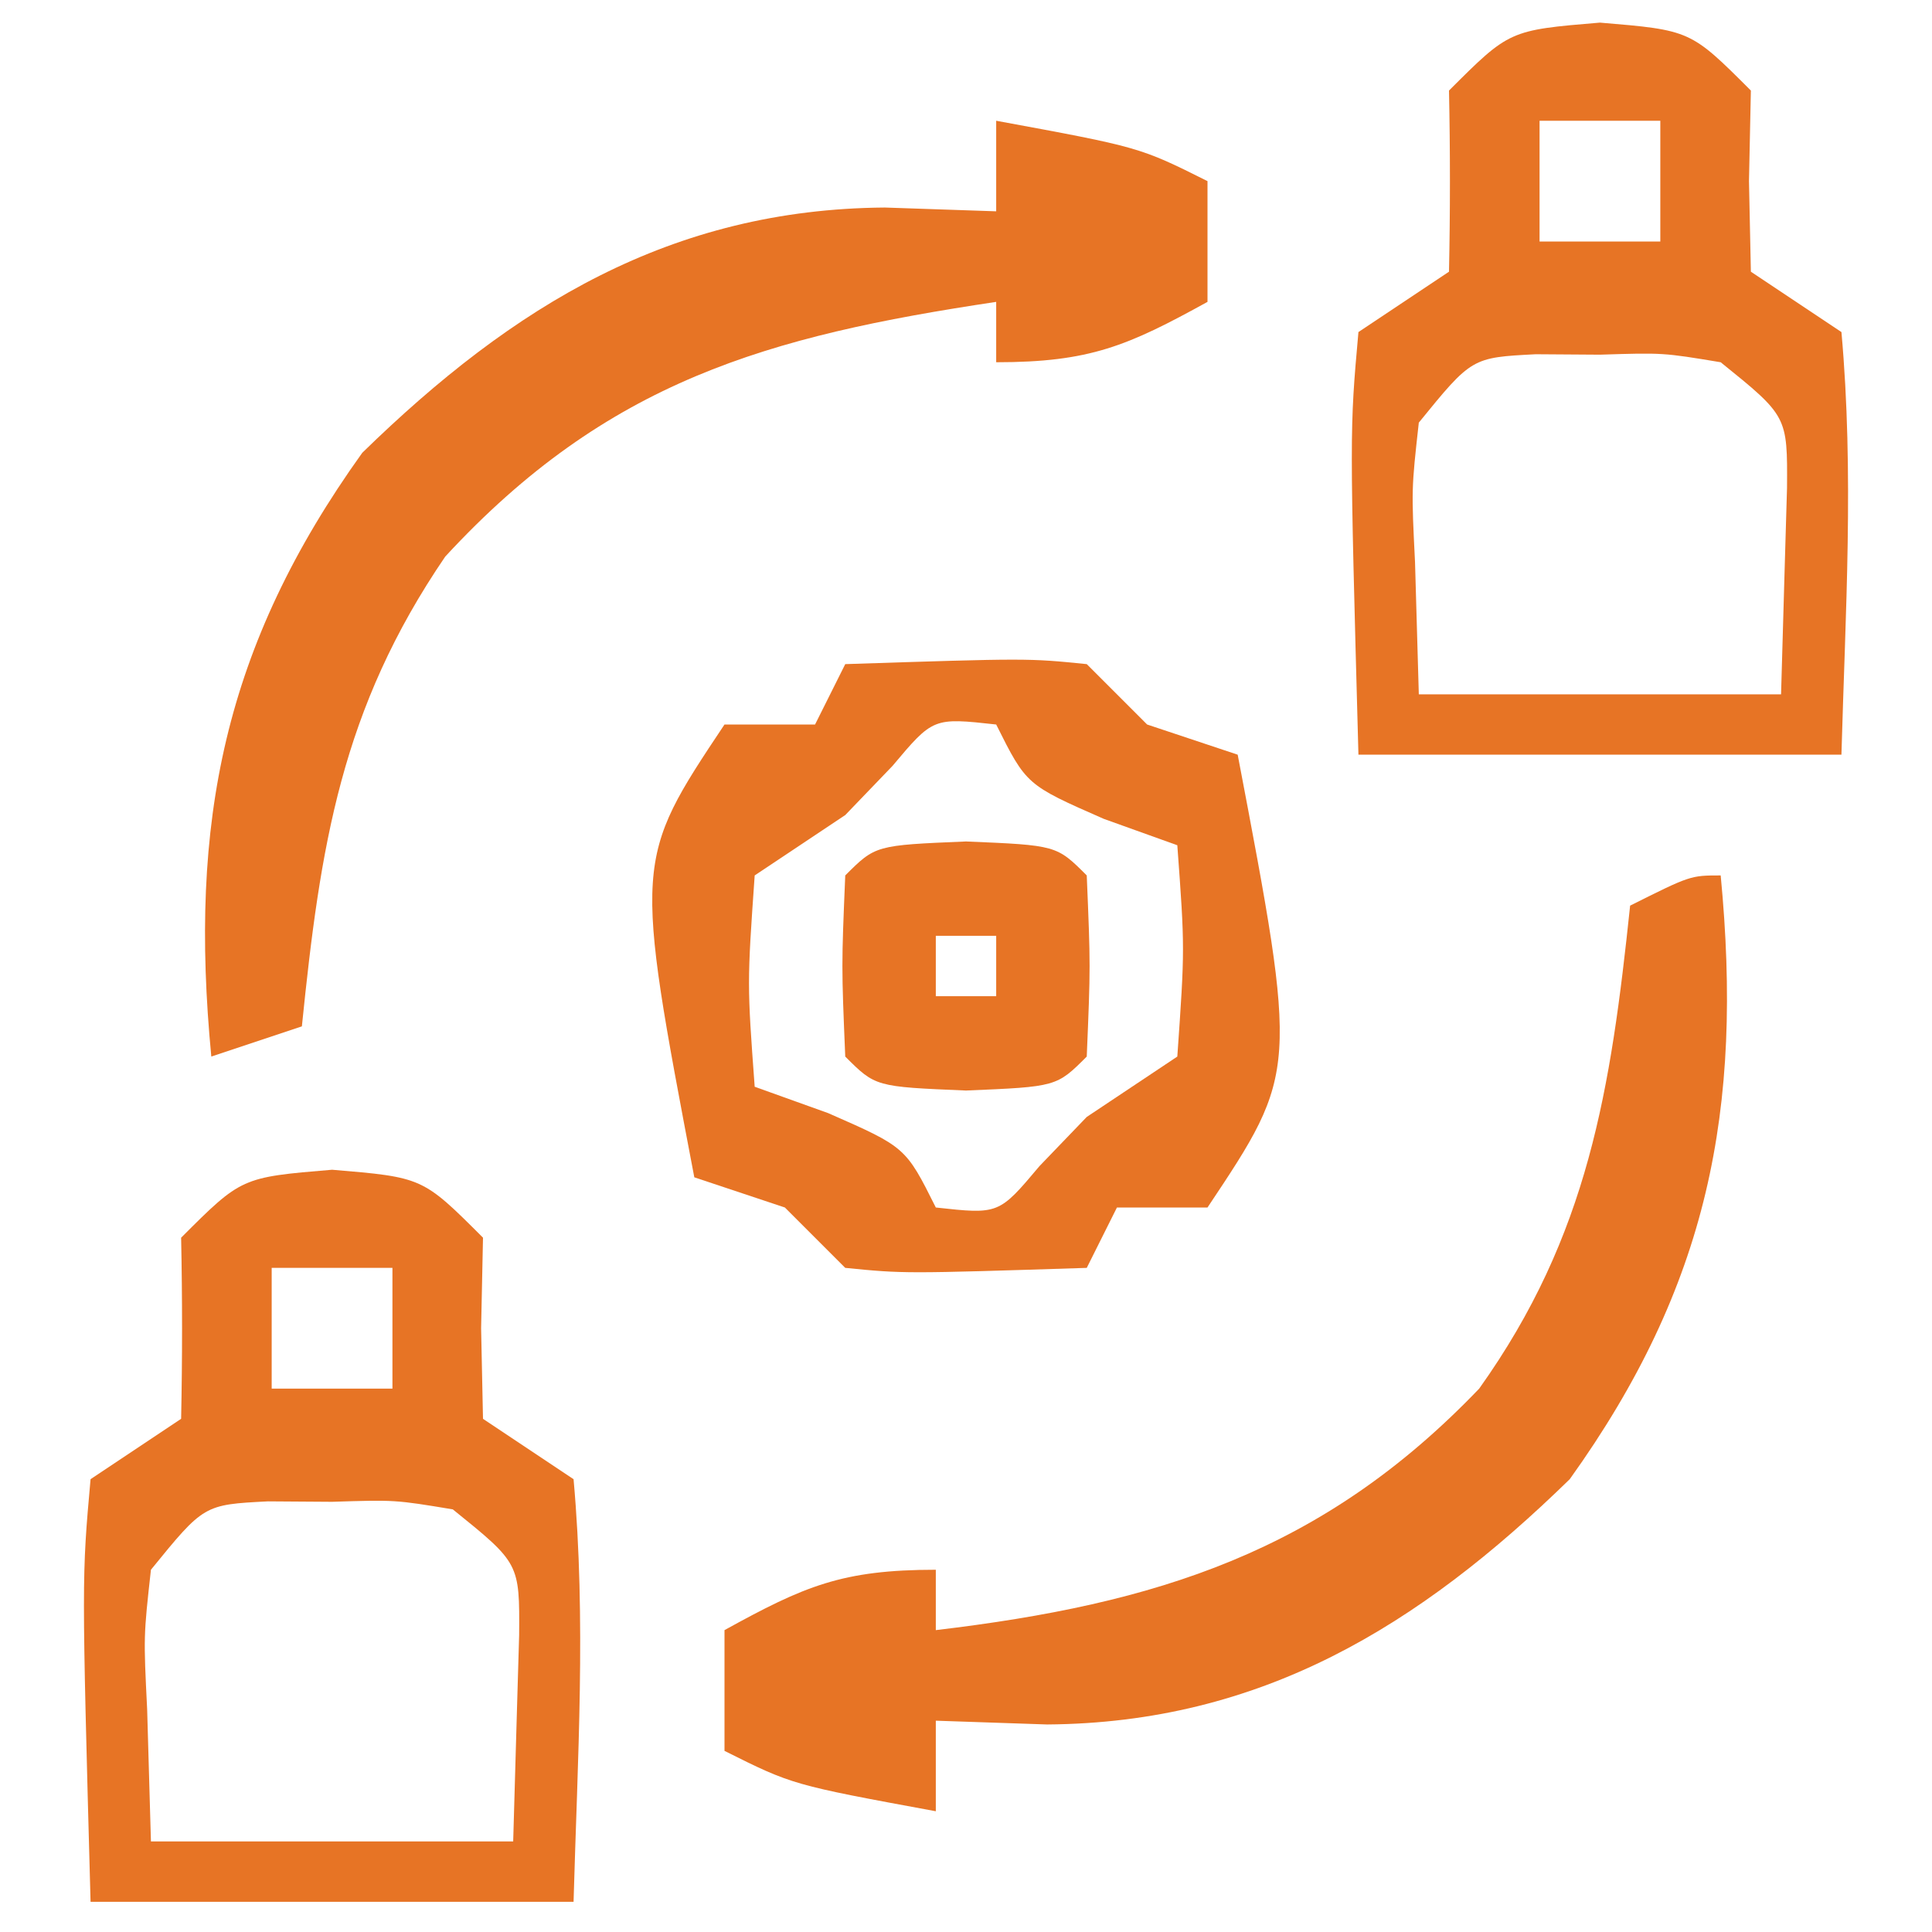
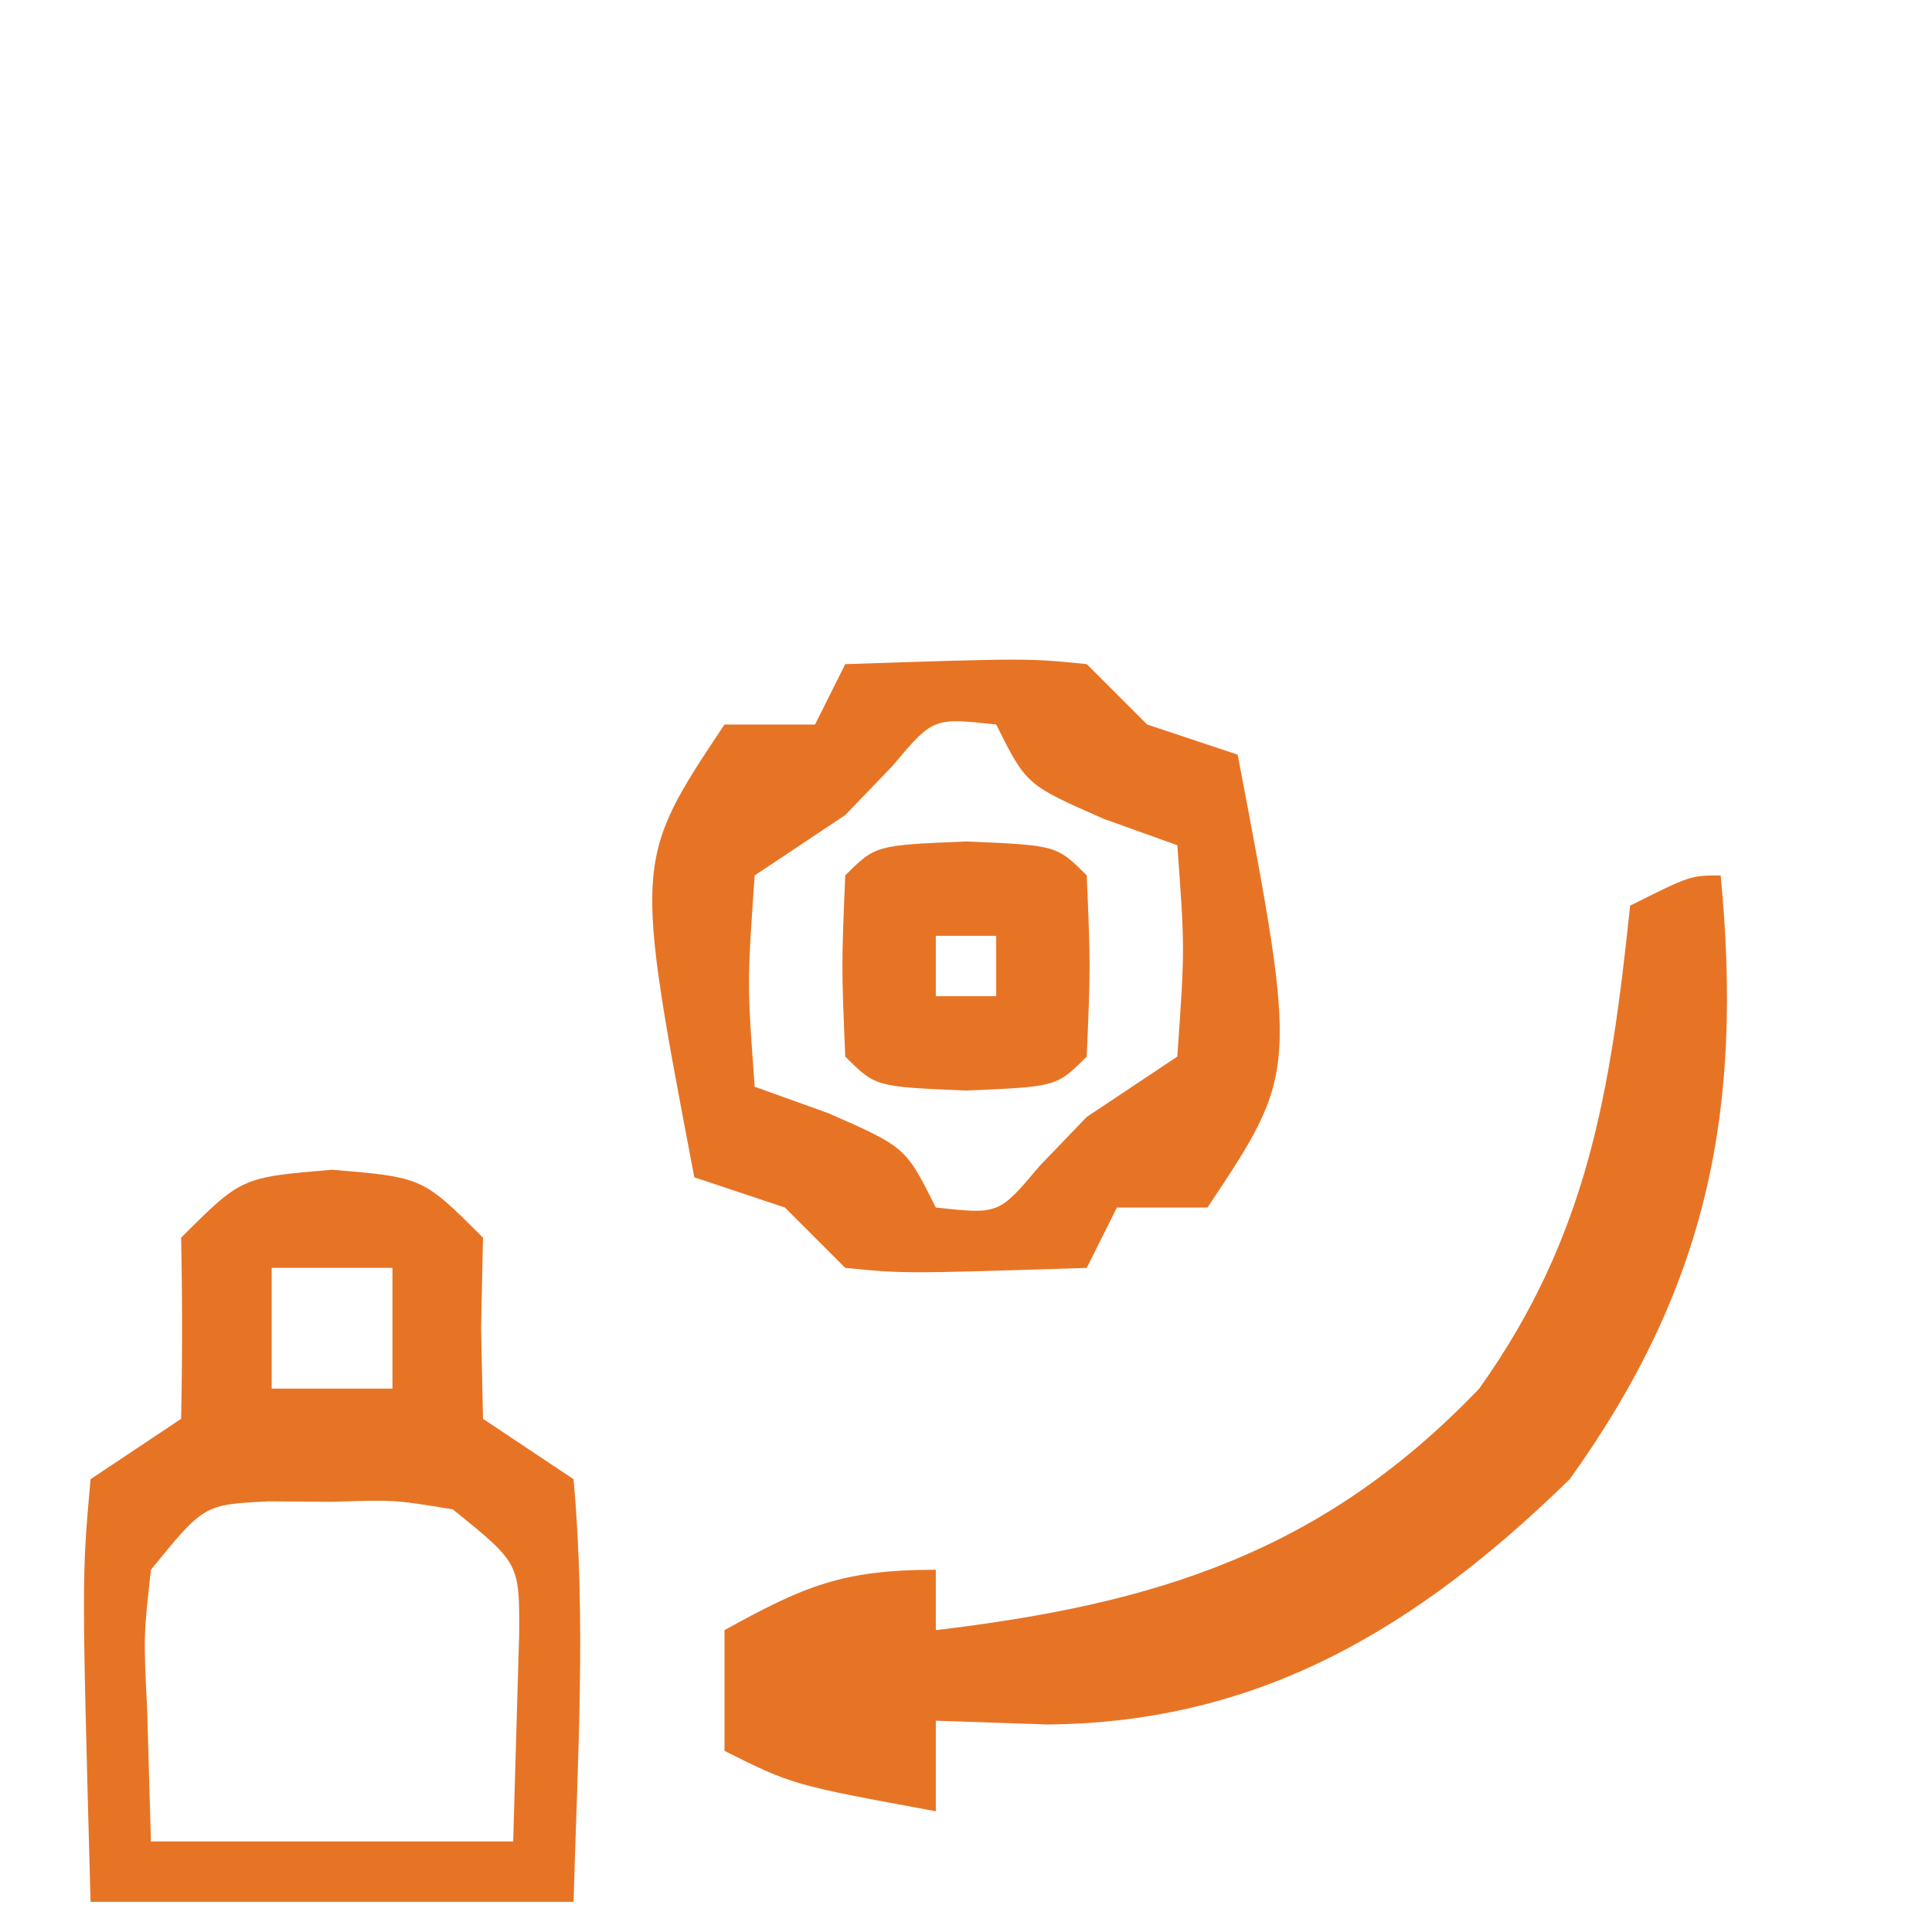
<svg xmlns="http://www.w3.org/2000/svg" width="48px" height="48px" viewBox="0 0 48 48" version="1.1">
  <g id="surface1">
    <path style=" stroke:none;fill-rule:nonzero;fill:rgb(90.588%,45.49%,14.51%);fill-opacity:1;" d="M 21 16.5 C 25.539 16.352 25.539 16.352 27 16.5 C 27.496 16.996 27.988 17.488 28.5 18 C 29.242 18.246 29.984 18.496 30.75 18.75 C 32.25 26.625 32.25 26.625 30 30 C 29.258 30 28.516 30 27.75 30 C 27.504 30.496 27.254 30.988 27 31.5 C 22.461 31.645 22.461 31.645 21 31.5 C 20.504 31.004 20.012 30.512 19.5 30 C 18.758 29.754 18.016 29.504 17.25 29.25 C 15.75 21.375 15.75 21.375 18 18 C 18.742 18 19.484 18 20.25 18 C 20.496 17.504 20.746 17.012 21 16.5 Z M 22.172 19.031 C 21.785 19.434 21.398 19.836 21 20.25 C 20.258 20.746 19.516 21.238 18.75 21.75 C 18.562 24.438 18.562 24.438 18.75 27 C 19.656 27.324 19.656 27.324 20.578 27.656 C 22.5 28.5 22.5 28.5 23.25 30 C 24.816 30.172 24.816 30.172 25.828 28.969 C 26.215 28.566 26.602 28.164 27 27.75 C 27.742 27.254 28.484 26.762 29.25 26.25 C 29.438 23.562 29.438 23.562 29.25 21 C 28.648 20.785 28.043 20.566 27.422 20.344 C 25.5 19.5 25.5 19.5 24.75 18 C 23.184 17.828 23.184 17.828 22.172 19.031 Z M 22.172 19.031 " />
    <path style=" stroke:none;fill-rule:nonzero;fill:rgb(90.588%,45.49%,14.51%);fill-opacity:1;" d="M 8.25 29.062 C 10.5 29.25 10.5 29.25 12 30.75 C 11.984 31.492 11.969 32.234 11.953 33 C 11.969 33.742 11.984 34.484 12 35.25 C 12.742 35.746 13.484 36.238 14.25 36.75 C 14.566 40.266 14.348 43.715 14.25 47.25 C 10.289 47.25 6.328 47.25 2.25 47.25 C 2.031 39.195 2.031 39.195 2.25 36.75 C 2.992 36.254 3.734 35.762 4.5 35.25 C 4.531 33.75 4.531 32.25 4.5 30.75 C 6 29.25 6 29.25 8.25 29.062 Z M 6.75 31.5 C 6.75 32.488 6.75 33.48 6.75 34.5 C 7.738 34.5 8.73 34.5 9.75 34.5 C 9.75 33.512 9.75 32.52 9.75 31.5 C 8.762 31.5 7.77 31.5 6.75 31.5 Z M 3.75 39 C 3.566 40.656 3.566 40.656 3.656 42.469 C 3.688 43.551 3.719 44.633 3.75 45.75 C 6.719 45.75 9.691 45.75 12.75 45.75 C 12.781 44.668 12.812 43.586 12.844 42.469 C 12.871 41.555 12.871 41.555 12.898 40.625 C 12.91 38.84 12.91 38.84 11.25 37.5 C 9.816 37.262 9.816 37.262 8.25 37.312 C 7.723 37.309 7.199 37.305 6.656 37.301 C 5.066 37.383 5.066 37.383 3.75 39 Z M 3.75 39 " />
-     <path style=" stroke:none;fill-rule:nonzero;fill:rgb(90.588%,45.49%,14.51%);fill-opacity:1;" d="M 39.75 0.562 C 42 0.75 42 0.75 43.5 2.25 C 43.484 2.992 43.469 3.734 43.453 4.5 C 43.469 5.242 43.484 5.984 43.5 6.75 C 44.242 7.246 44.984 7.738 45.75 8.25 C 46.066 11.766 45.848 15.215 45.75 18.75 C 41.789 18.75 37.828 18.75 33.75 18.75 C 33.531 10.695 33.531 10.695 33.75 8.25 C 34.492 7.754 35.234 7.262 36 6.75 C 36.031 5.25 36.031 3.75 36 2.25 C 37.5 0.75 37.5 0.75 39.75 0.562 Z M 38.25 3 C 38.25 3.988 38.25 4.98 38.25 6 C 39.238 6 40.23 6 41.25 6 C 41.25 5.012 41.25 4.02 41.25 3 C 40.262 3 39.27 3 38.25 3 Z M 35.25 10.5 C 35.066 12.156 35.066 12.156 35.156 13.969 C 35.188 15.051 35.219 16.133 35.25 17.25 C 38.219 17.25 41.191 17.25 44.25 17.25 C 44.281 16.168 44.312 15.086 44.344 13.969 C 44.371 13.055 44.371 13.055 44.398 12.125 C 44.41 10.34 44.41 10.34 42.75 9 C 41.316 8.762 41.316 8.762 39.75 8.812 C 39.223 8.809 38.699 8.805 38.156 8.801 C 36.566 8.883 36.566 8.883 35.25 10.5 Z M 35.25 10.5 " />
    <path style=" stroke:none;fill-rule:nonzero;fill:rgb(90.588%,45.49%,14.51%);fill-opacity:1;" d="M 42.75 21.75 C 43.309 27.566 42.441 31.949 39 36.75 C 35.246 40.414 31.32 42.805 26.016 42.844 C 25.102 42.812 24.191 42.781 23.25 42.75 C 23.25 43.492 23.25 44.234 23.25 45 C 19.688 44.344 19.688 44.344 18 43.5 C 18 42.512 18 41.52 18 40.5 C 19.984 39.406 20.922 39 23.25 39 C 23.25 39.496 23.25 39.988 23.25 40.5 C 28.738 39.848 32.859 38.562 36.75 34.5 C 39.469 30.688 40.02 27.062 40.5 22.5 C 42 21.75 42 21.75 42.75 21.75 Z M 42.75 21.75 " />
-     <path style=" stroke:none;fill-rule:nonzero;fill:rgb(90.588%,45.49%,14.51%);fill-opacity:1;" d="M 24.75 3 C 28.312 3.656 28.312 3.656 30 4.5 C 30 5.488 30 6.48 30 7.5 C 28.016 8.594 27.078 9 24.75 9 C 24.75 8.504 24.75 8.012 24.75 7.5 C 19.066 8.352 15.09 9.465 11.062 13.828 C 8.473 17.621 7.957 21.016 7.5 25.5 C 6.758 25.746 6.016 25.996 5.25 26.25 C 4.691 20.434 5.559 16.051 9 11.25 C 12.754 7.586 16.68 5.195 21.984 5.156 C 22.898 5.188 23.809 5.219 24.75 5.25 C 24.75 4.508 24.75 3.766 24.75 3 Z M 24.75 3 " />
    <path style=" stroke:none;fill-rule:nonzero;fill:rgb(90.588%,45.49%,14.51%);fill-opacity:1;" d="M 24 20.906 C 26.25 21 26.25 21 27 21.75 C 27.094 24 27.094 24 27 26.25 C 26.25 27 26.25 27 24 27.094 C 21.75 27 21.75 27 21 26.25 C 20.906 24 20.906 24 21 21.75 C 21.75 21 21.75 21 24 20.906 Z M 23.25 23.25 C 23.25 23.746 23.25 24.238 23.25 24.75 C 23.746 24.75 24.238 24.75 24.75 24.75 C 24.75 24.254 24.75 23.762 24.75 23.25 C 24.254 23.25 23.762 23.25 23.25 23.25 Z M 23.25 23.25 " />
  </g>
</svg>